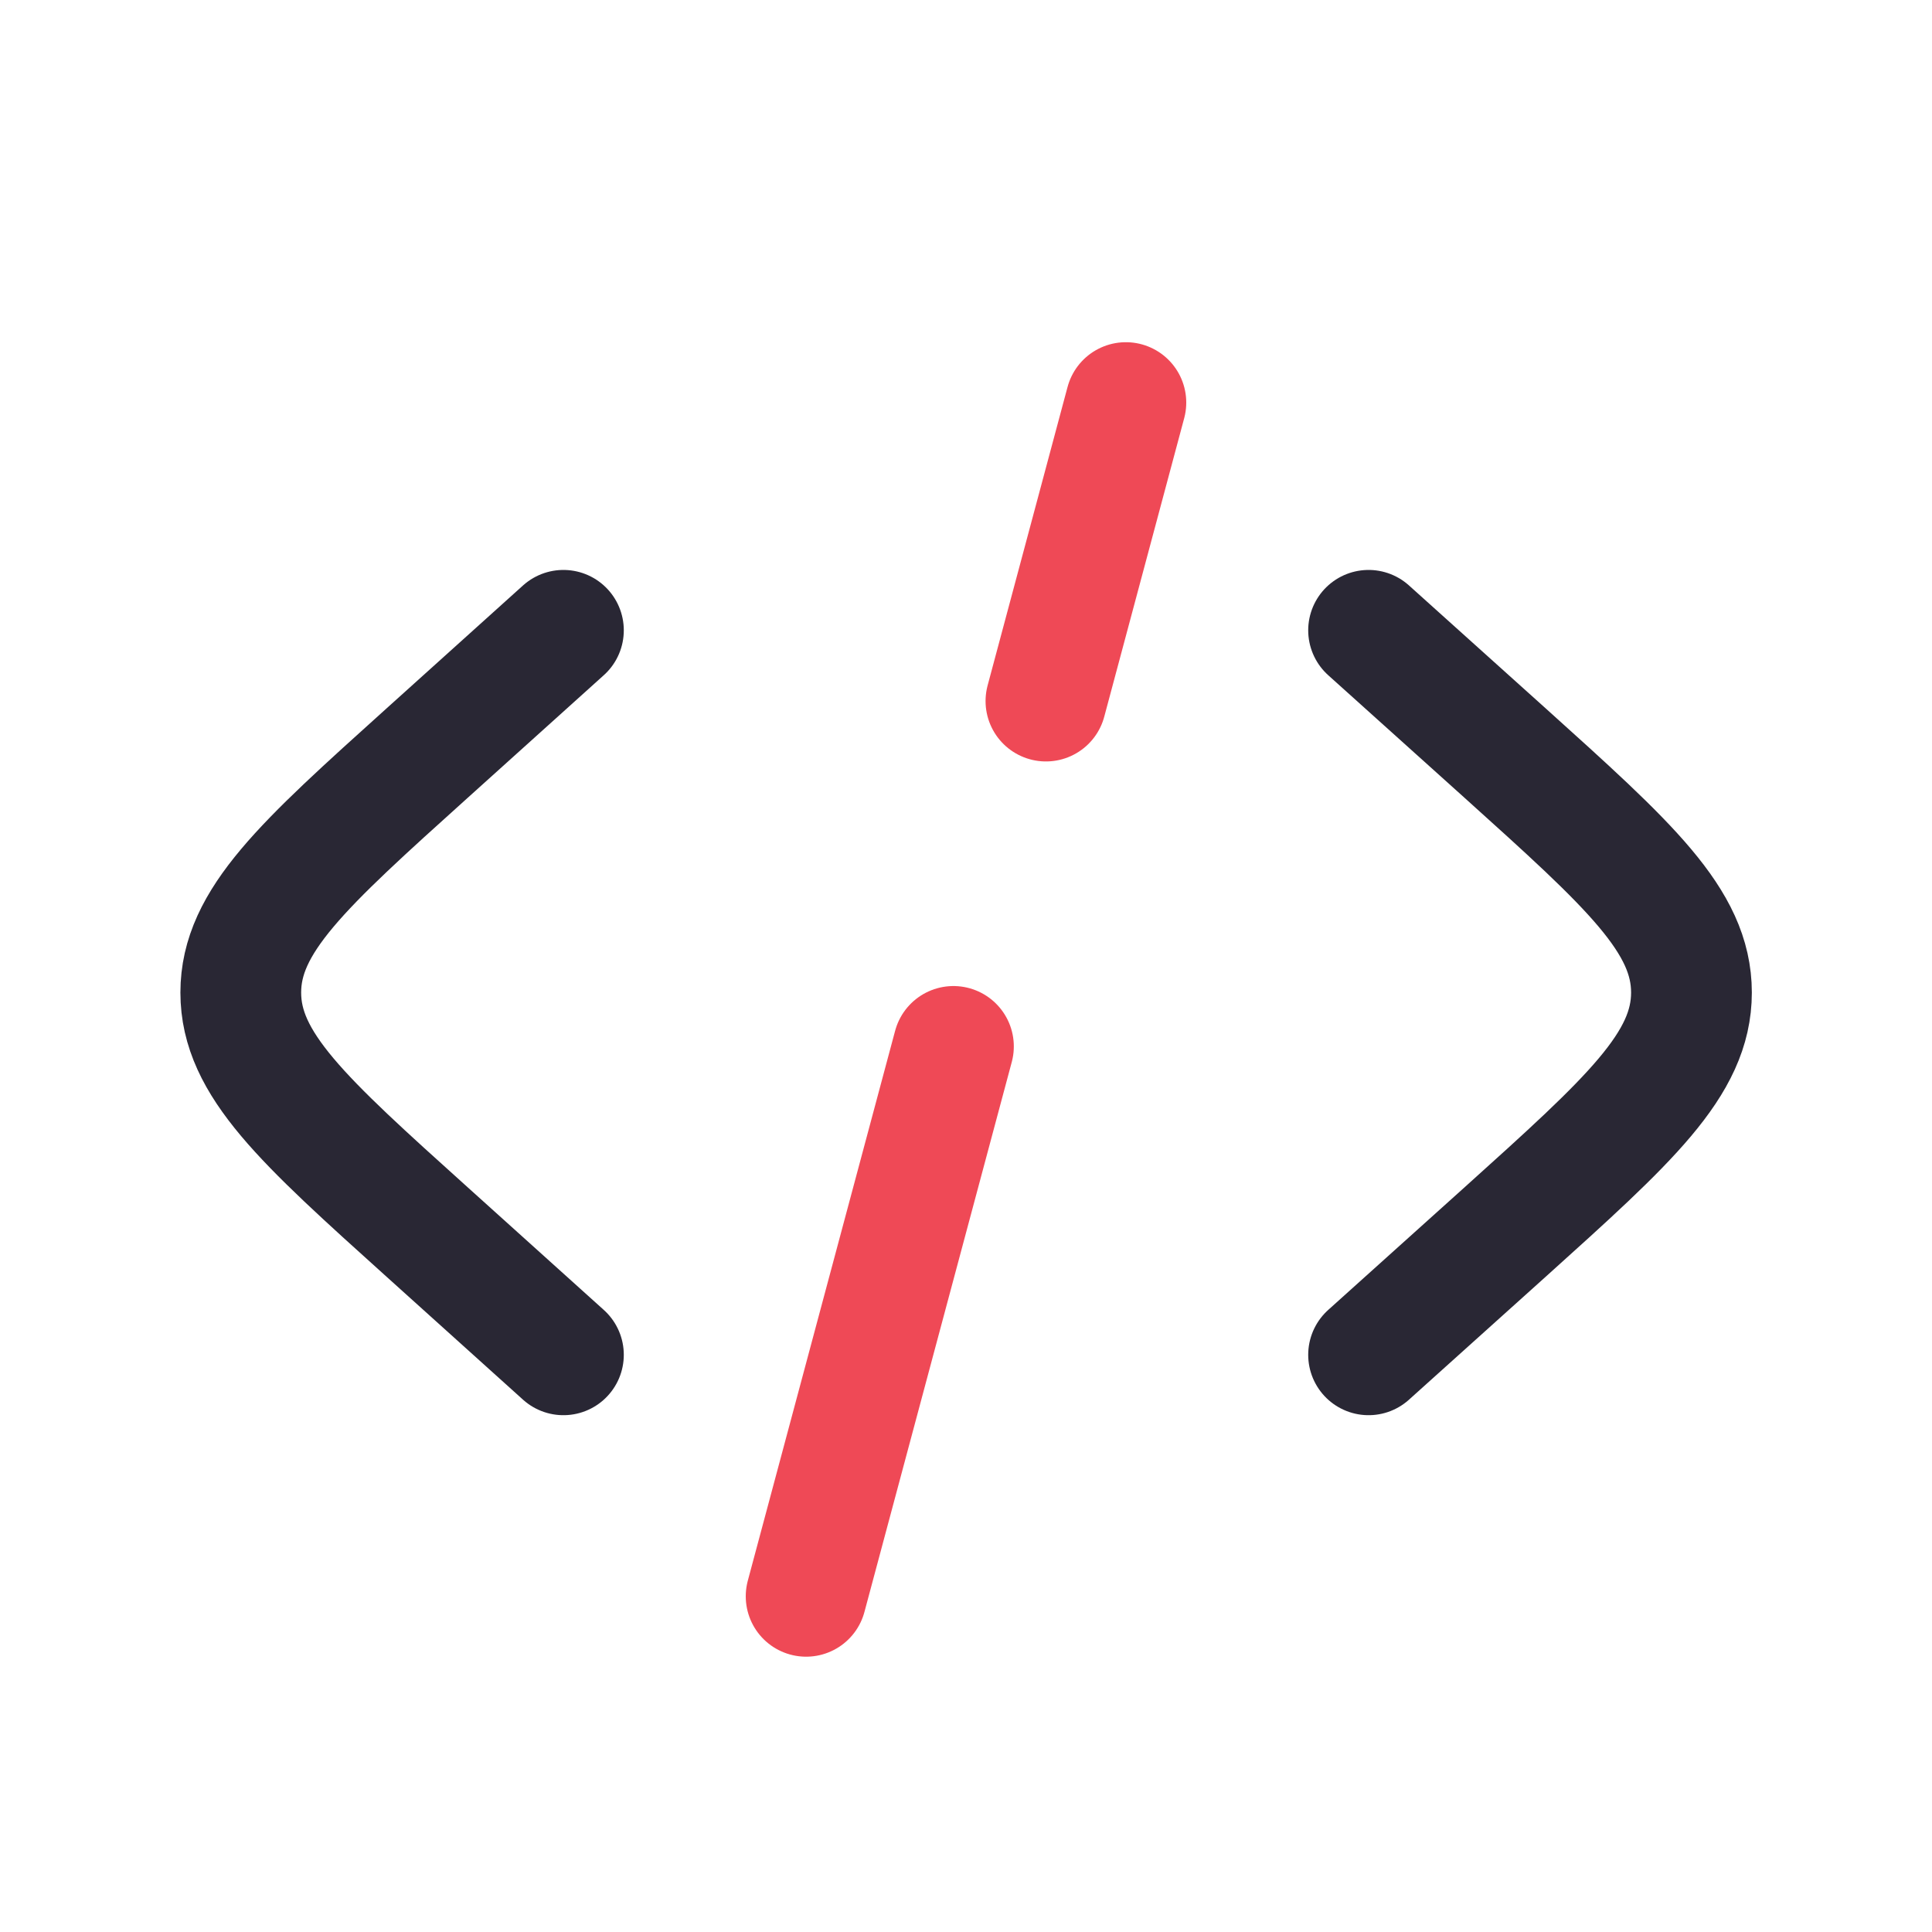
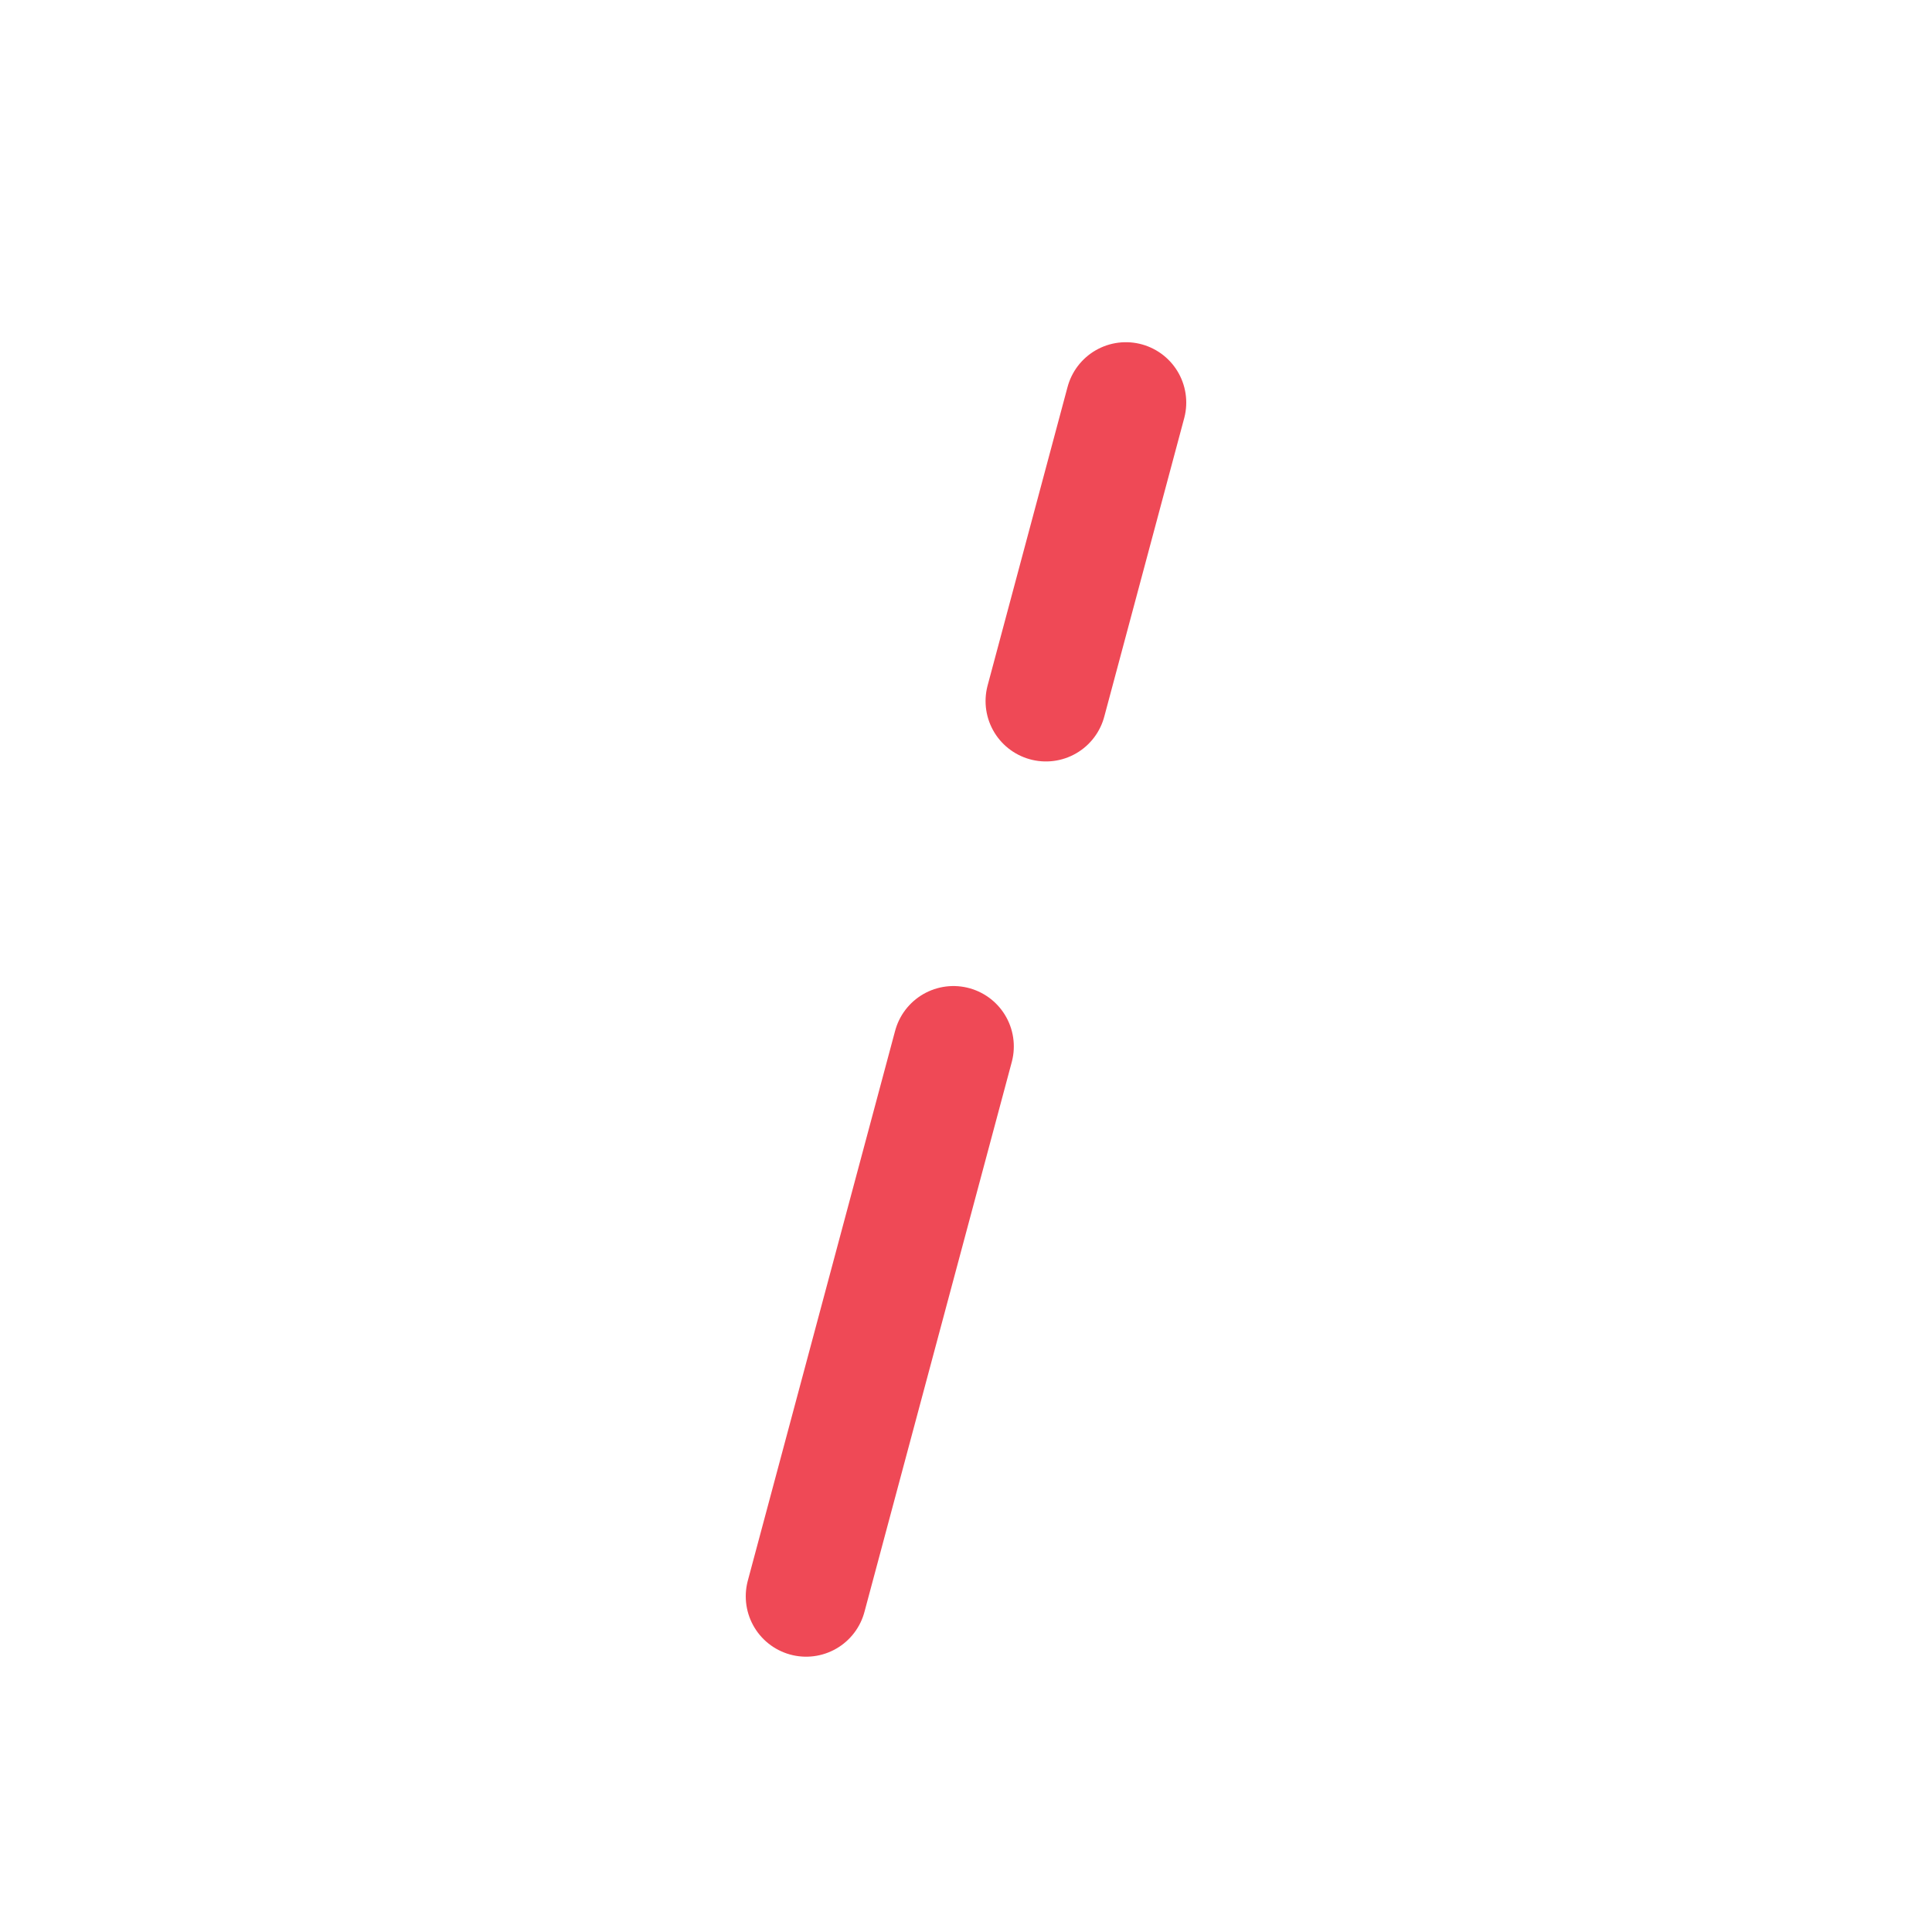
<svg xmlns="http://www.w3.org/2000/svg" version="1.1" id="Layer_1" x="0px" y="0px" viewBox="0 0 800 800" style="enable-background:new 0 0 800 800;" xml:space="preserve">
  <style type="text/css">
	.st0{fill:none;stroke:#292734;stroke-width:50;stroke-linecap:round;stroke-miterlimit:133.333;}
	.st1{fill:none;stroke:#EF4956;stroke-width:50;stroke-linecap:round;stroke-miterlimit:133.333;}
</style>
-   <path class="st0" d="M566.7,261l56.6,50.9c51.4,46.3,77.1,69.4,77.1,99.1c0,29.7-25.7,52.8-77.1,99.1L566.7,561" />
  <path class="st1" d="M466.2,166.7l-33.1,123.6 M394.8,433.3l-61,227.7" />
-   <path class="st0" d="M233.3,261l-56.5,50.9c-51.4,46.3-77.1,69.4-77.1,99.1c0,29.7,25.7,52.8,77.1,99.1l56.5,50.9" />
</svg>